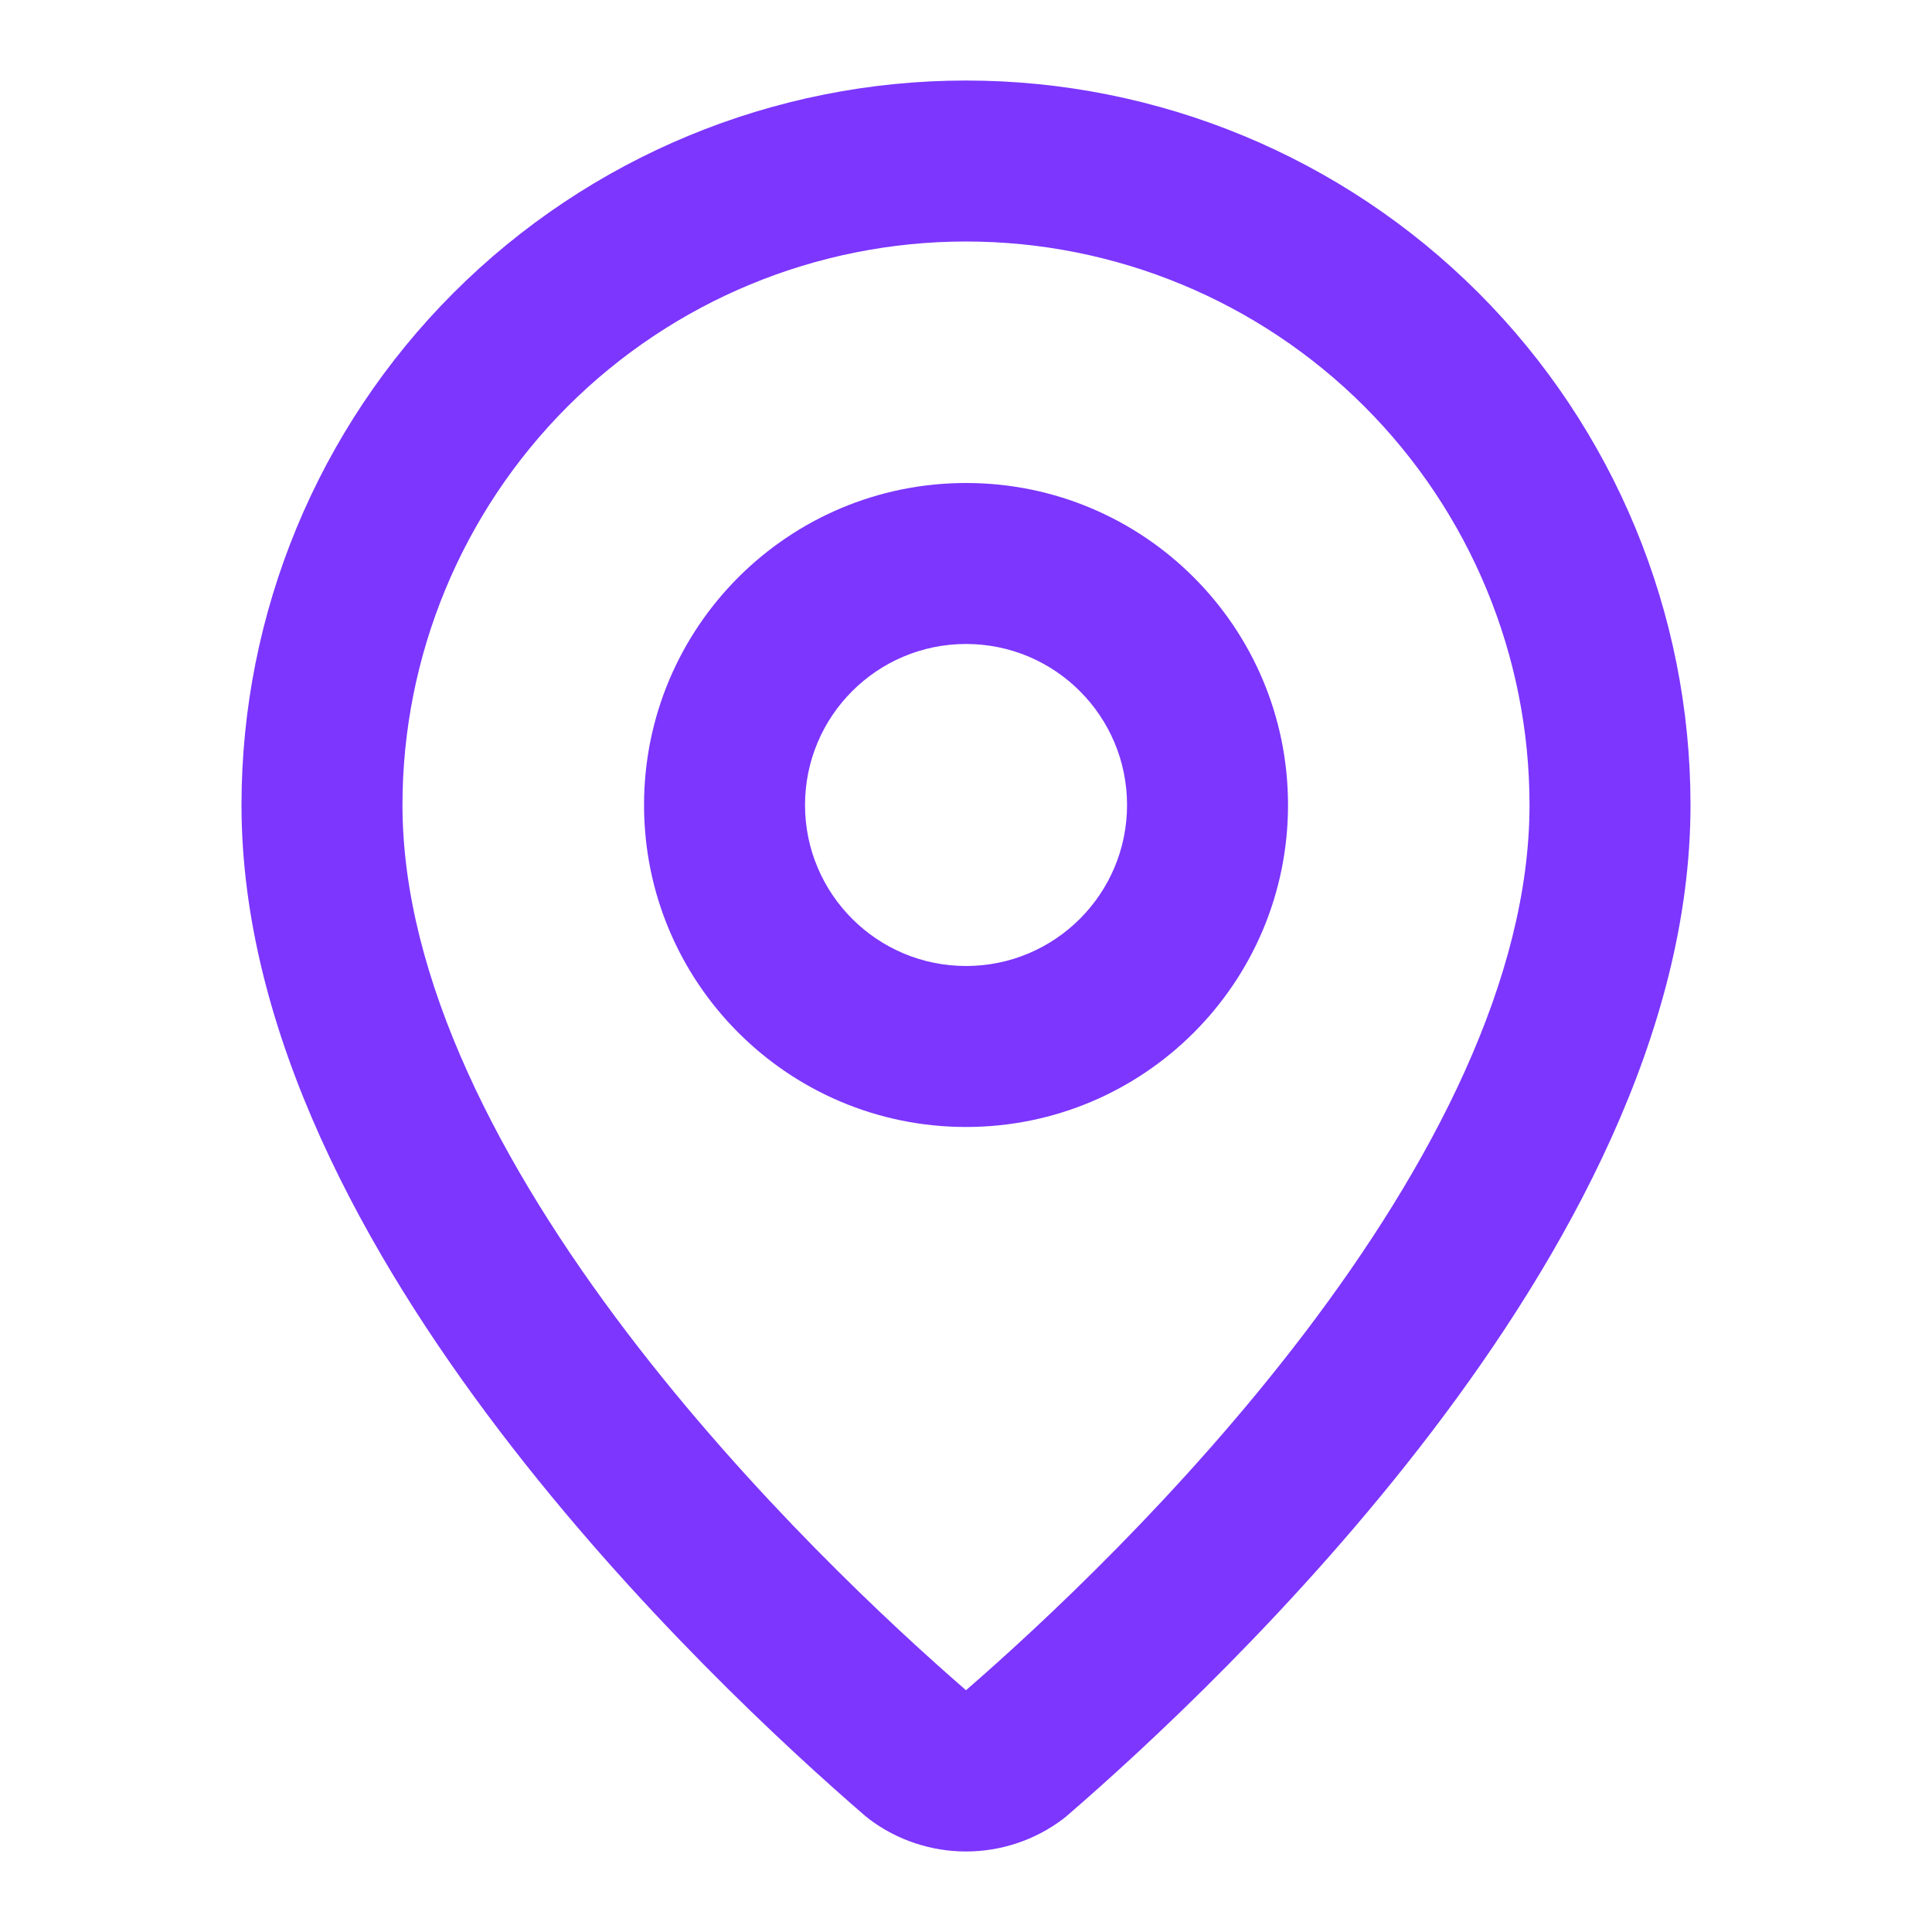
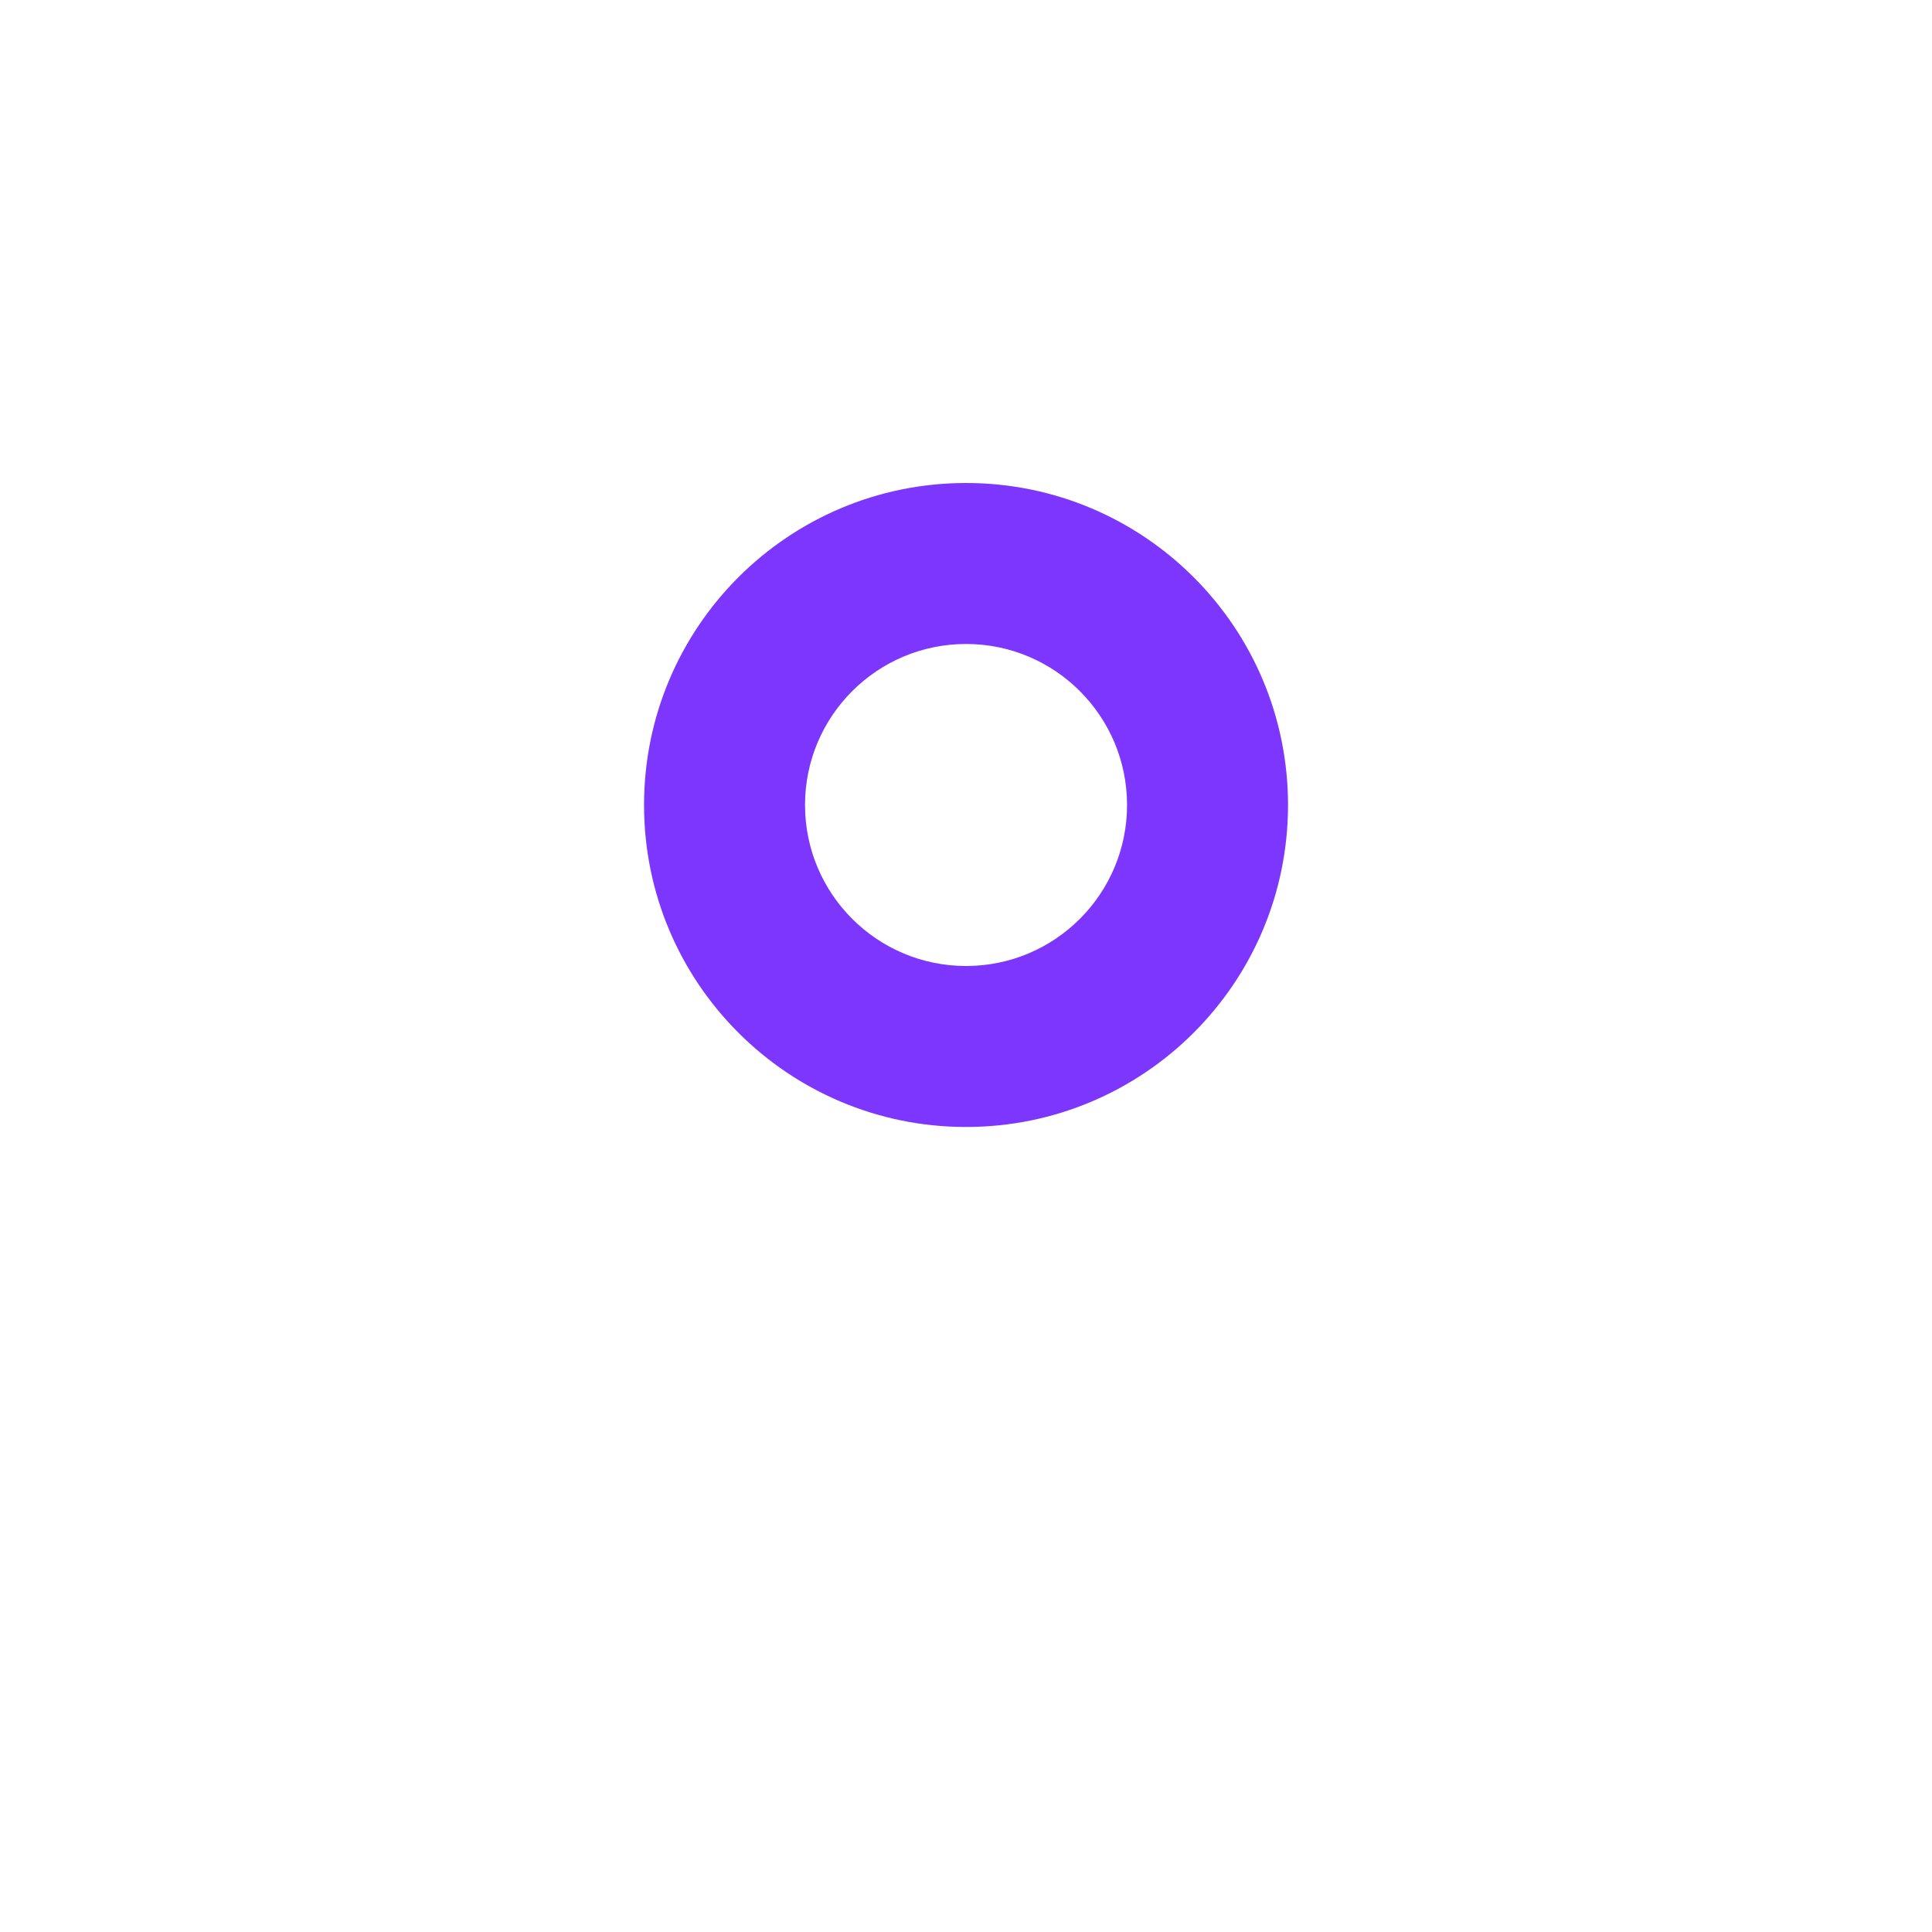
<svg xmlns="http://www.w3.org/2000/svg" width="28" height="28" viewBox="0 0 28 28" fill="none">
-   <path fill-rule="evenodd" clip-rule="evenodd" d="M14 3.5C11.834 3.5 9.757 4.361 8.225 5.892C6.694 7.424 5.833 9.501 5.833 11.667C5.833 14.186 7.253 16.901 9.097 19.325C10.88 21.667 12.926 23.564 14 24.496C15.074 23.564 17.12 21.667 18.903 19.325C20.747 16.901 22.167 14.186 22.167 11.667C22.167 9.501 21.306 7.424 19.775 5.892C18.243 4.361 16.166 3.5 14 3.5ZM6.575 4.242C8.545 2.273 11.215 1.167 14 1.167C16.785 1.167 19.456 2.273 21.425 4.242C23.394 6.211 24.5 8.882 24.5 11.667C24.5 14.973 22.688 18.203 20.759 20.738C18.803 23.308 16.578 25.353 15.464 26.315C15.444 26.332 15.423 26.349 15.402 26.365C14.998 26.669 14.506 26.833 14 26.833C13.494 26.833 13.002 26.669 12.598 26.365C12.577 26.349 12.556 26.332 12.536 26.315C11.422 25.353 9.197 23.308 7.241 20.738C5.312 18.203 3.5 14.973 3.5 11.667C3.5 8.882 4.606 6.211 6.575 4.242Z" fill="#7C36FE" />
  <path fill-rule="evenodd" clip-rule="evenodd" d="M14.001 9.333C12.712 9.333 11.667 10.378 11.667 11.667C11.667 12.955 12.712 14 14.001 14C15.289 14 16.334 12.955 16.334 11.667C16.334 10.378 15.289 9.333 14.001 9.333ZM9.334 11.667C9.334 9.089 11.423 7 14.001 7C16.578 7 18.667 9.089 18.667 11.667C18.667 14.244 16.578 16.333 14.001 16.333C11.423 16.333 9.334 14.244 9.334 11.667Z" fill="#7C36FE" />
</svg>